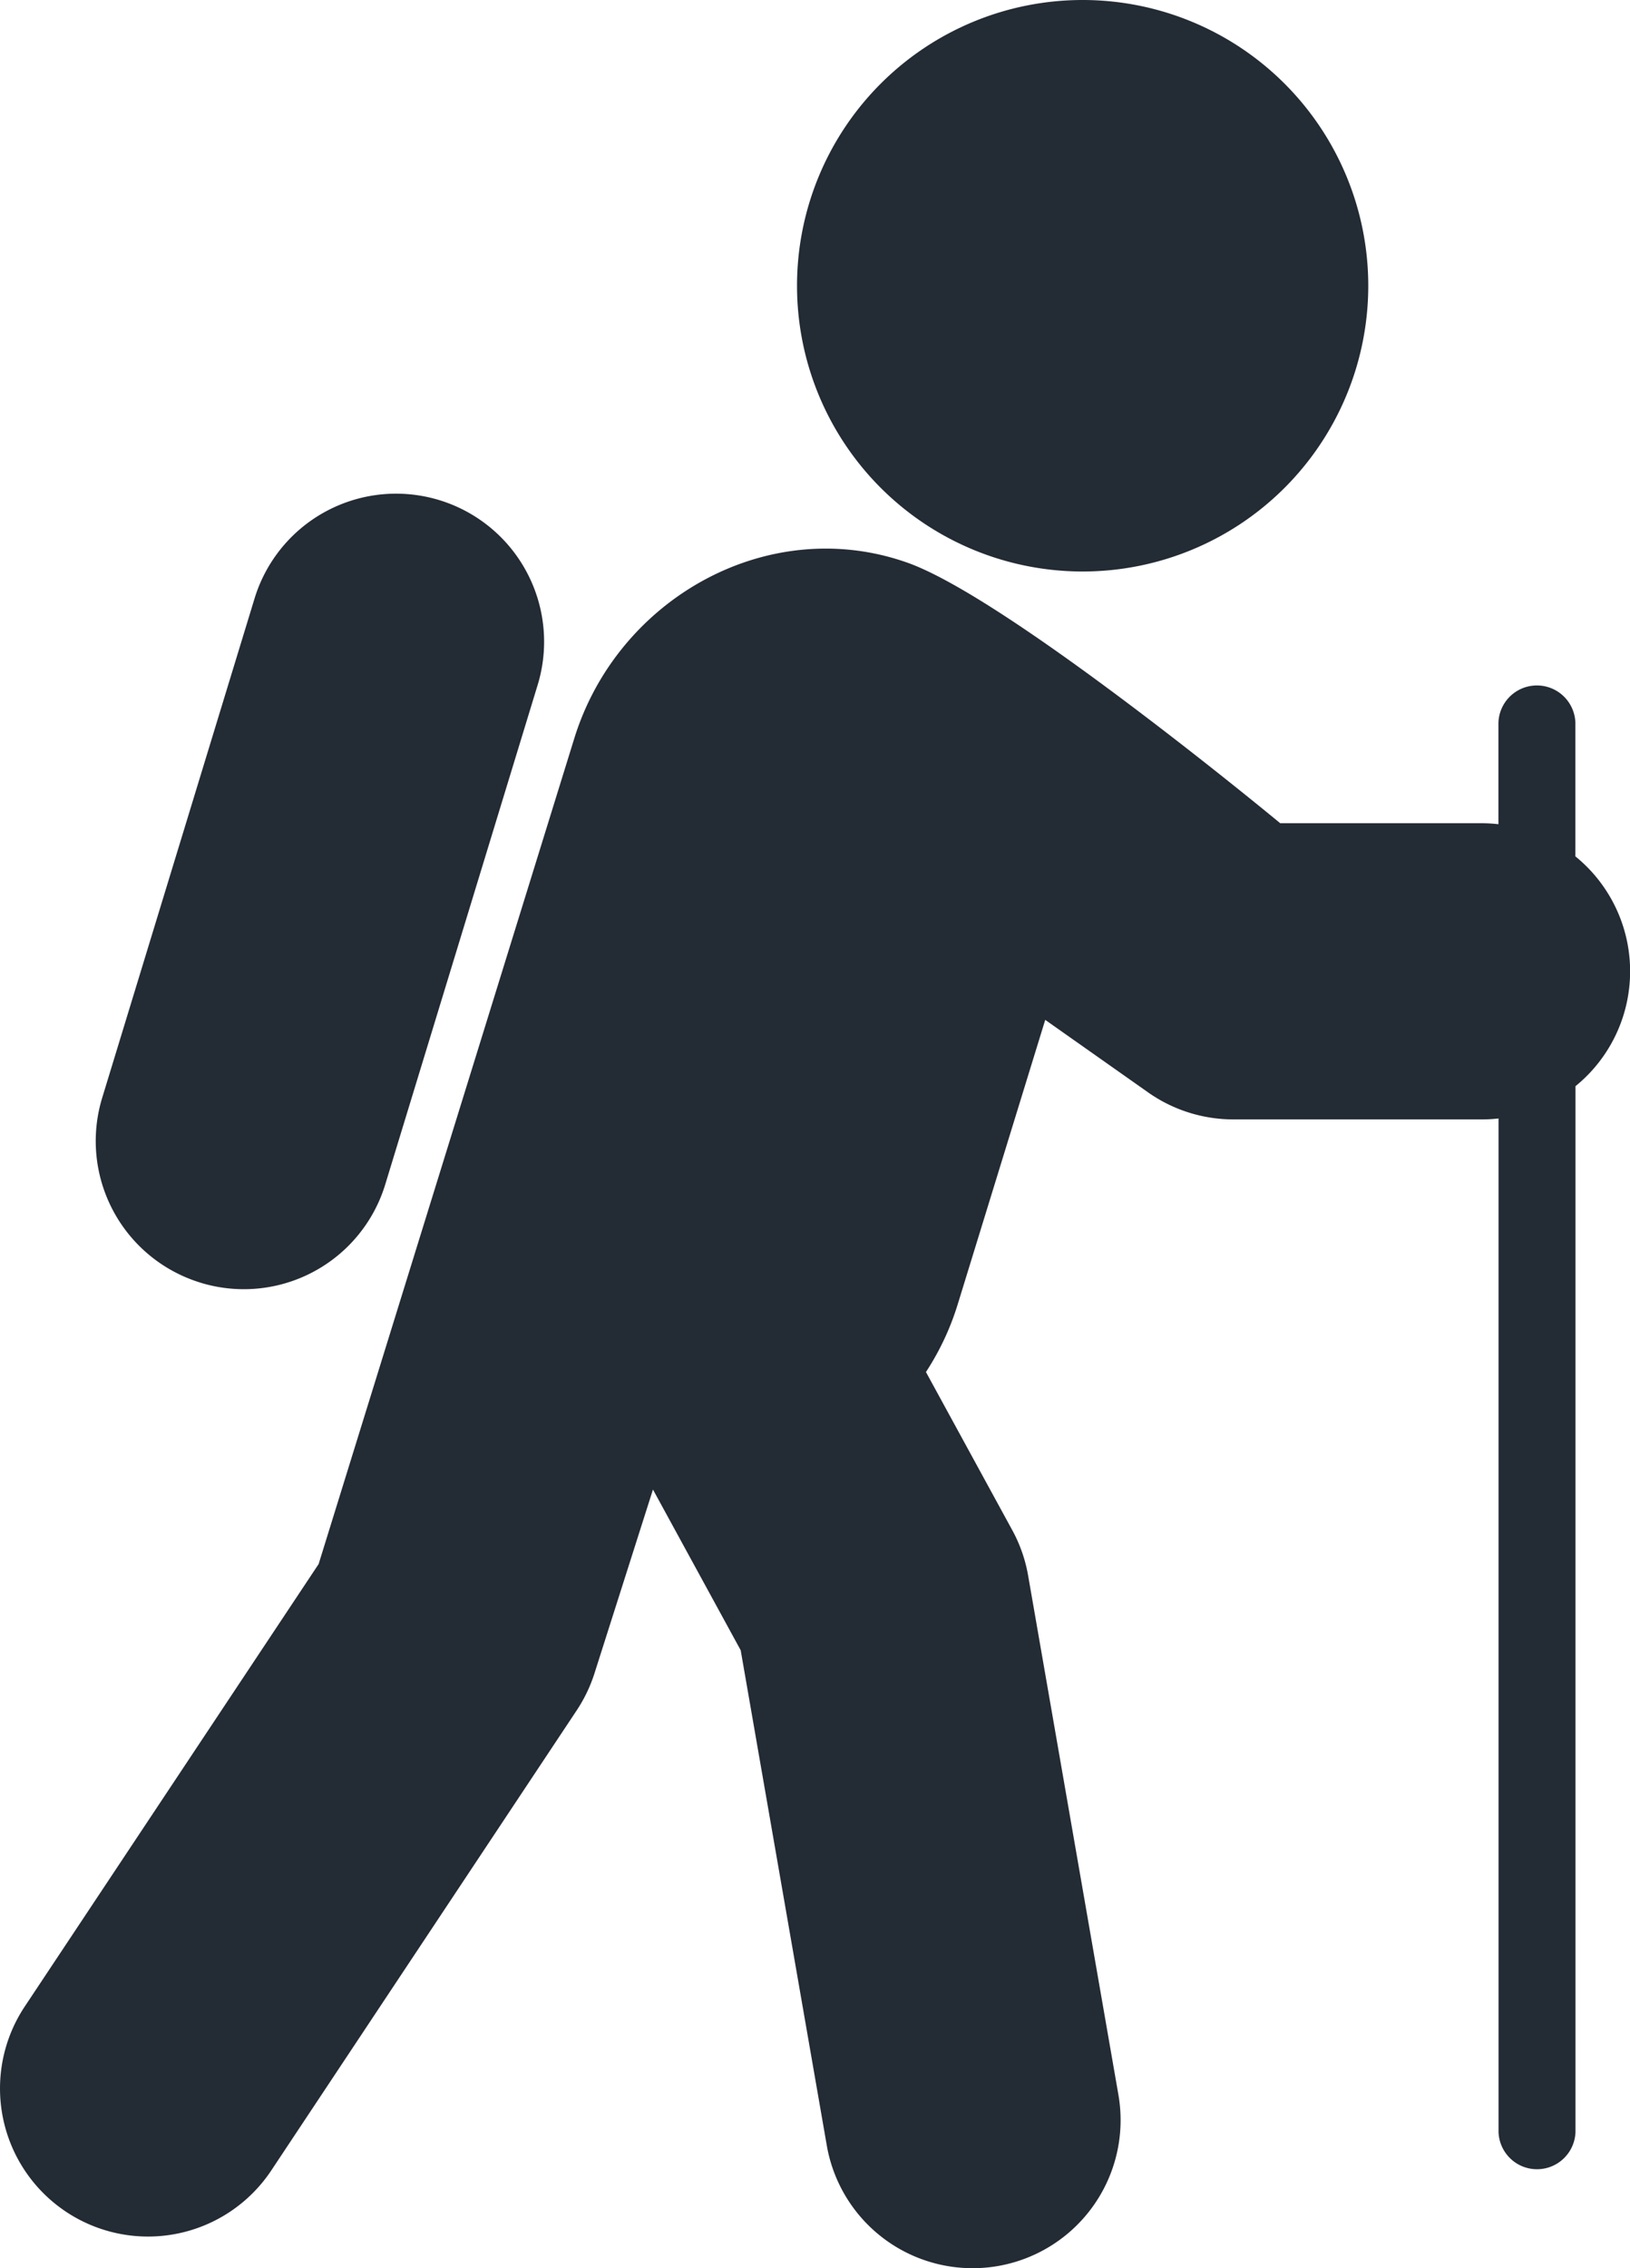
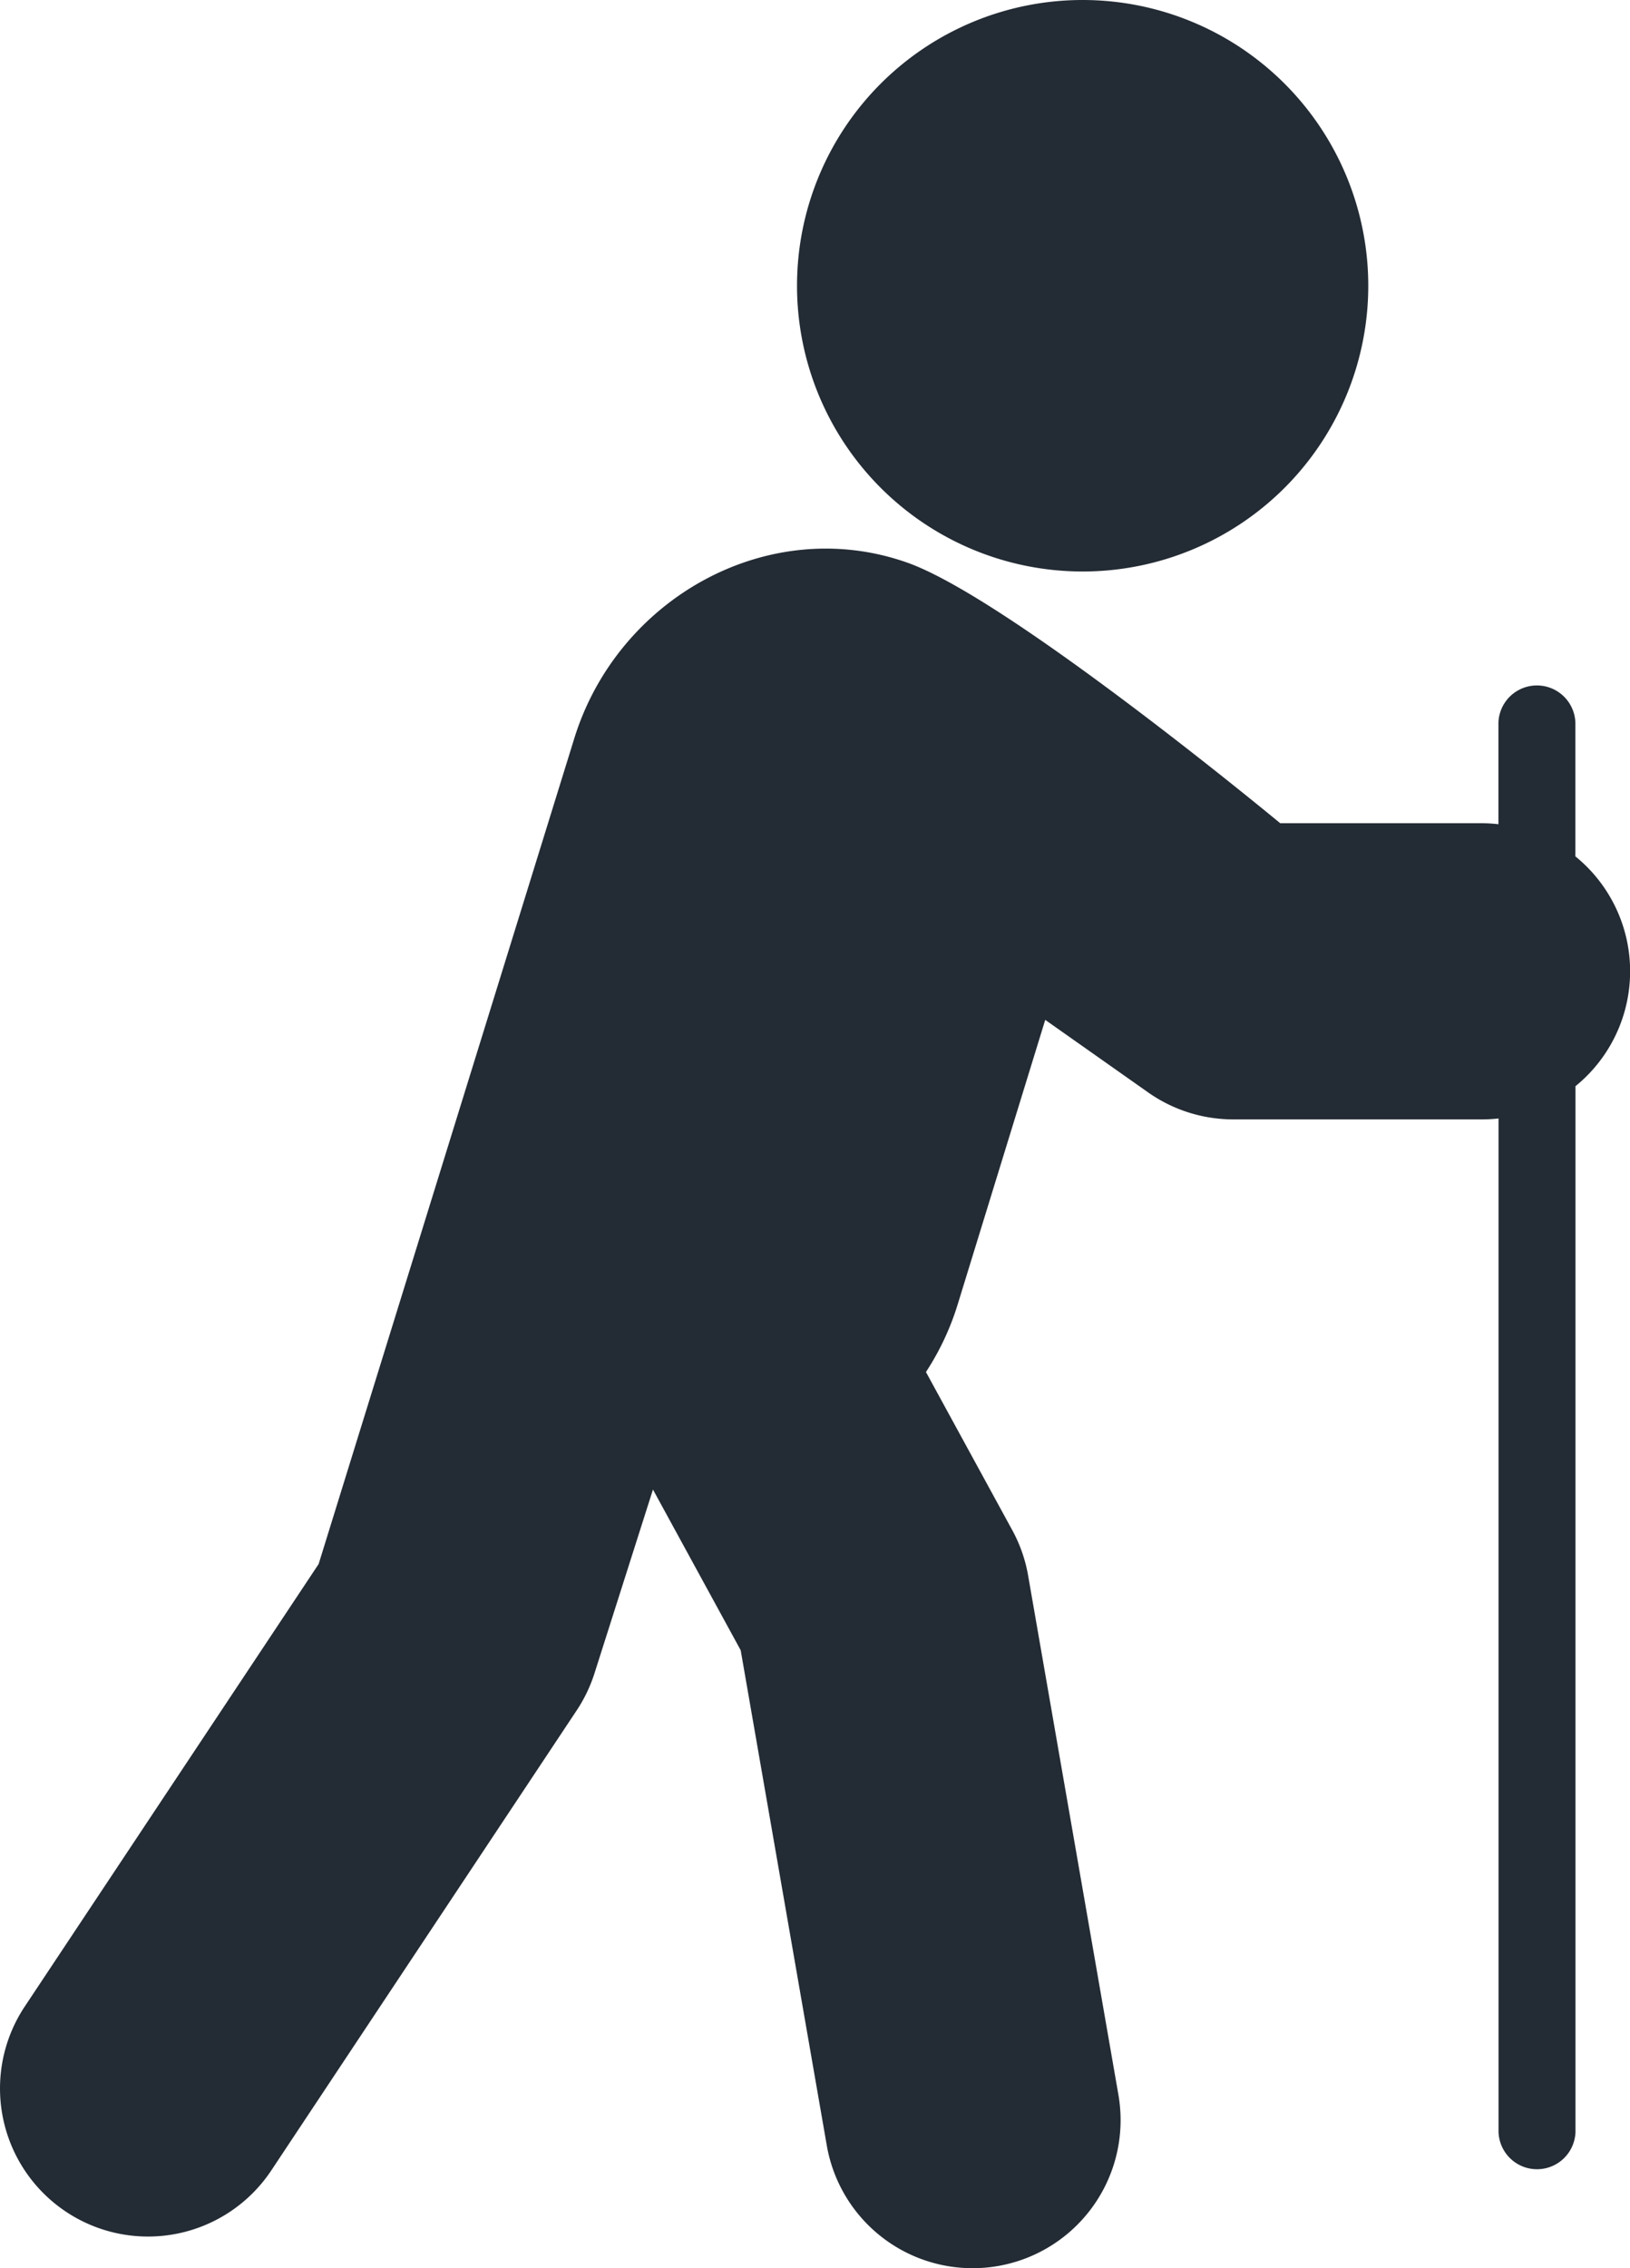
<svg xmlns="http://www.w3.org/2000/svg" id="Capa_1" data-name="Capa 1" viewBox="0 0 314.56 437.55">
  <defs>
    <style>.cls-1{fill:#232b34;}</style>
  </defs>
  <title>Activity</title>
  <path class="cls-1" d="M326.46,173.14V147.32a7.43,7.43,0,0,0-14.85,0v19.61a27.19,27.19,0,0,0-3.17-.19H269.5s-52.27-43.33-72-50.28c-26.78-9.44-55.91,6.87-64.26,34L83.93,309.64,27.21,395a28.56,28.56,0,1,0,47.59,31.6l58.93-88.73a28.65,28.65,0,0,0,3.43-7.14l11.29-35.46,16.93,31L182,421.82A28.56,28.56,0,1,0,238.27,412L220.85,311.87a28.37,28.37,0,0,0-3.08-8.8L201.13,272.6a51.3,51.3,0,0,0,6.13-13.06l16.89-54.87,19.87,14a28.56,28.56,0,0,0,16.44,5.2h48a29.22,29.22,0,0,0,3.17-.18V419.22a7.43,7.43,0,0,0,14.85,0V217.46a28.55,28.55,0,0,0,0-44.31Zm0,0" transform="translate(-22.44 -7.94)" />
  <path class="cls-1" d="M286.49,63.06A55.12,55.12,0,1,1,231.37,7.94a55.12,55.12,0,0,1,55.12,55.12Zm0,0" transform="translate(-22.44 -7.94)" />
-   <path class="cls-1" d="M61.14,255.37a28.53,28.53,0,0,0,35.66-19l29.4-96.31A28.56,28.56,0,0,0,71.56,123.4l-29.4,96.31a28.56,28.56,0,0,0,19,35.66Zm0,0" transform="translate(-22.44 -7.94)" />
</svg>